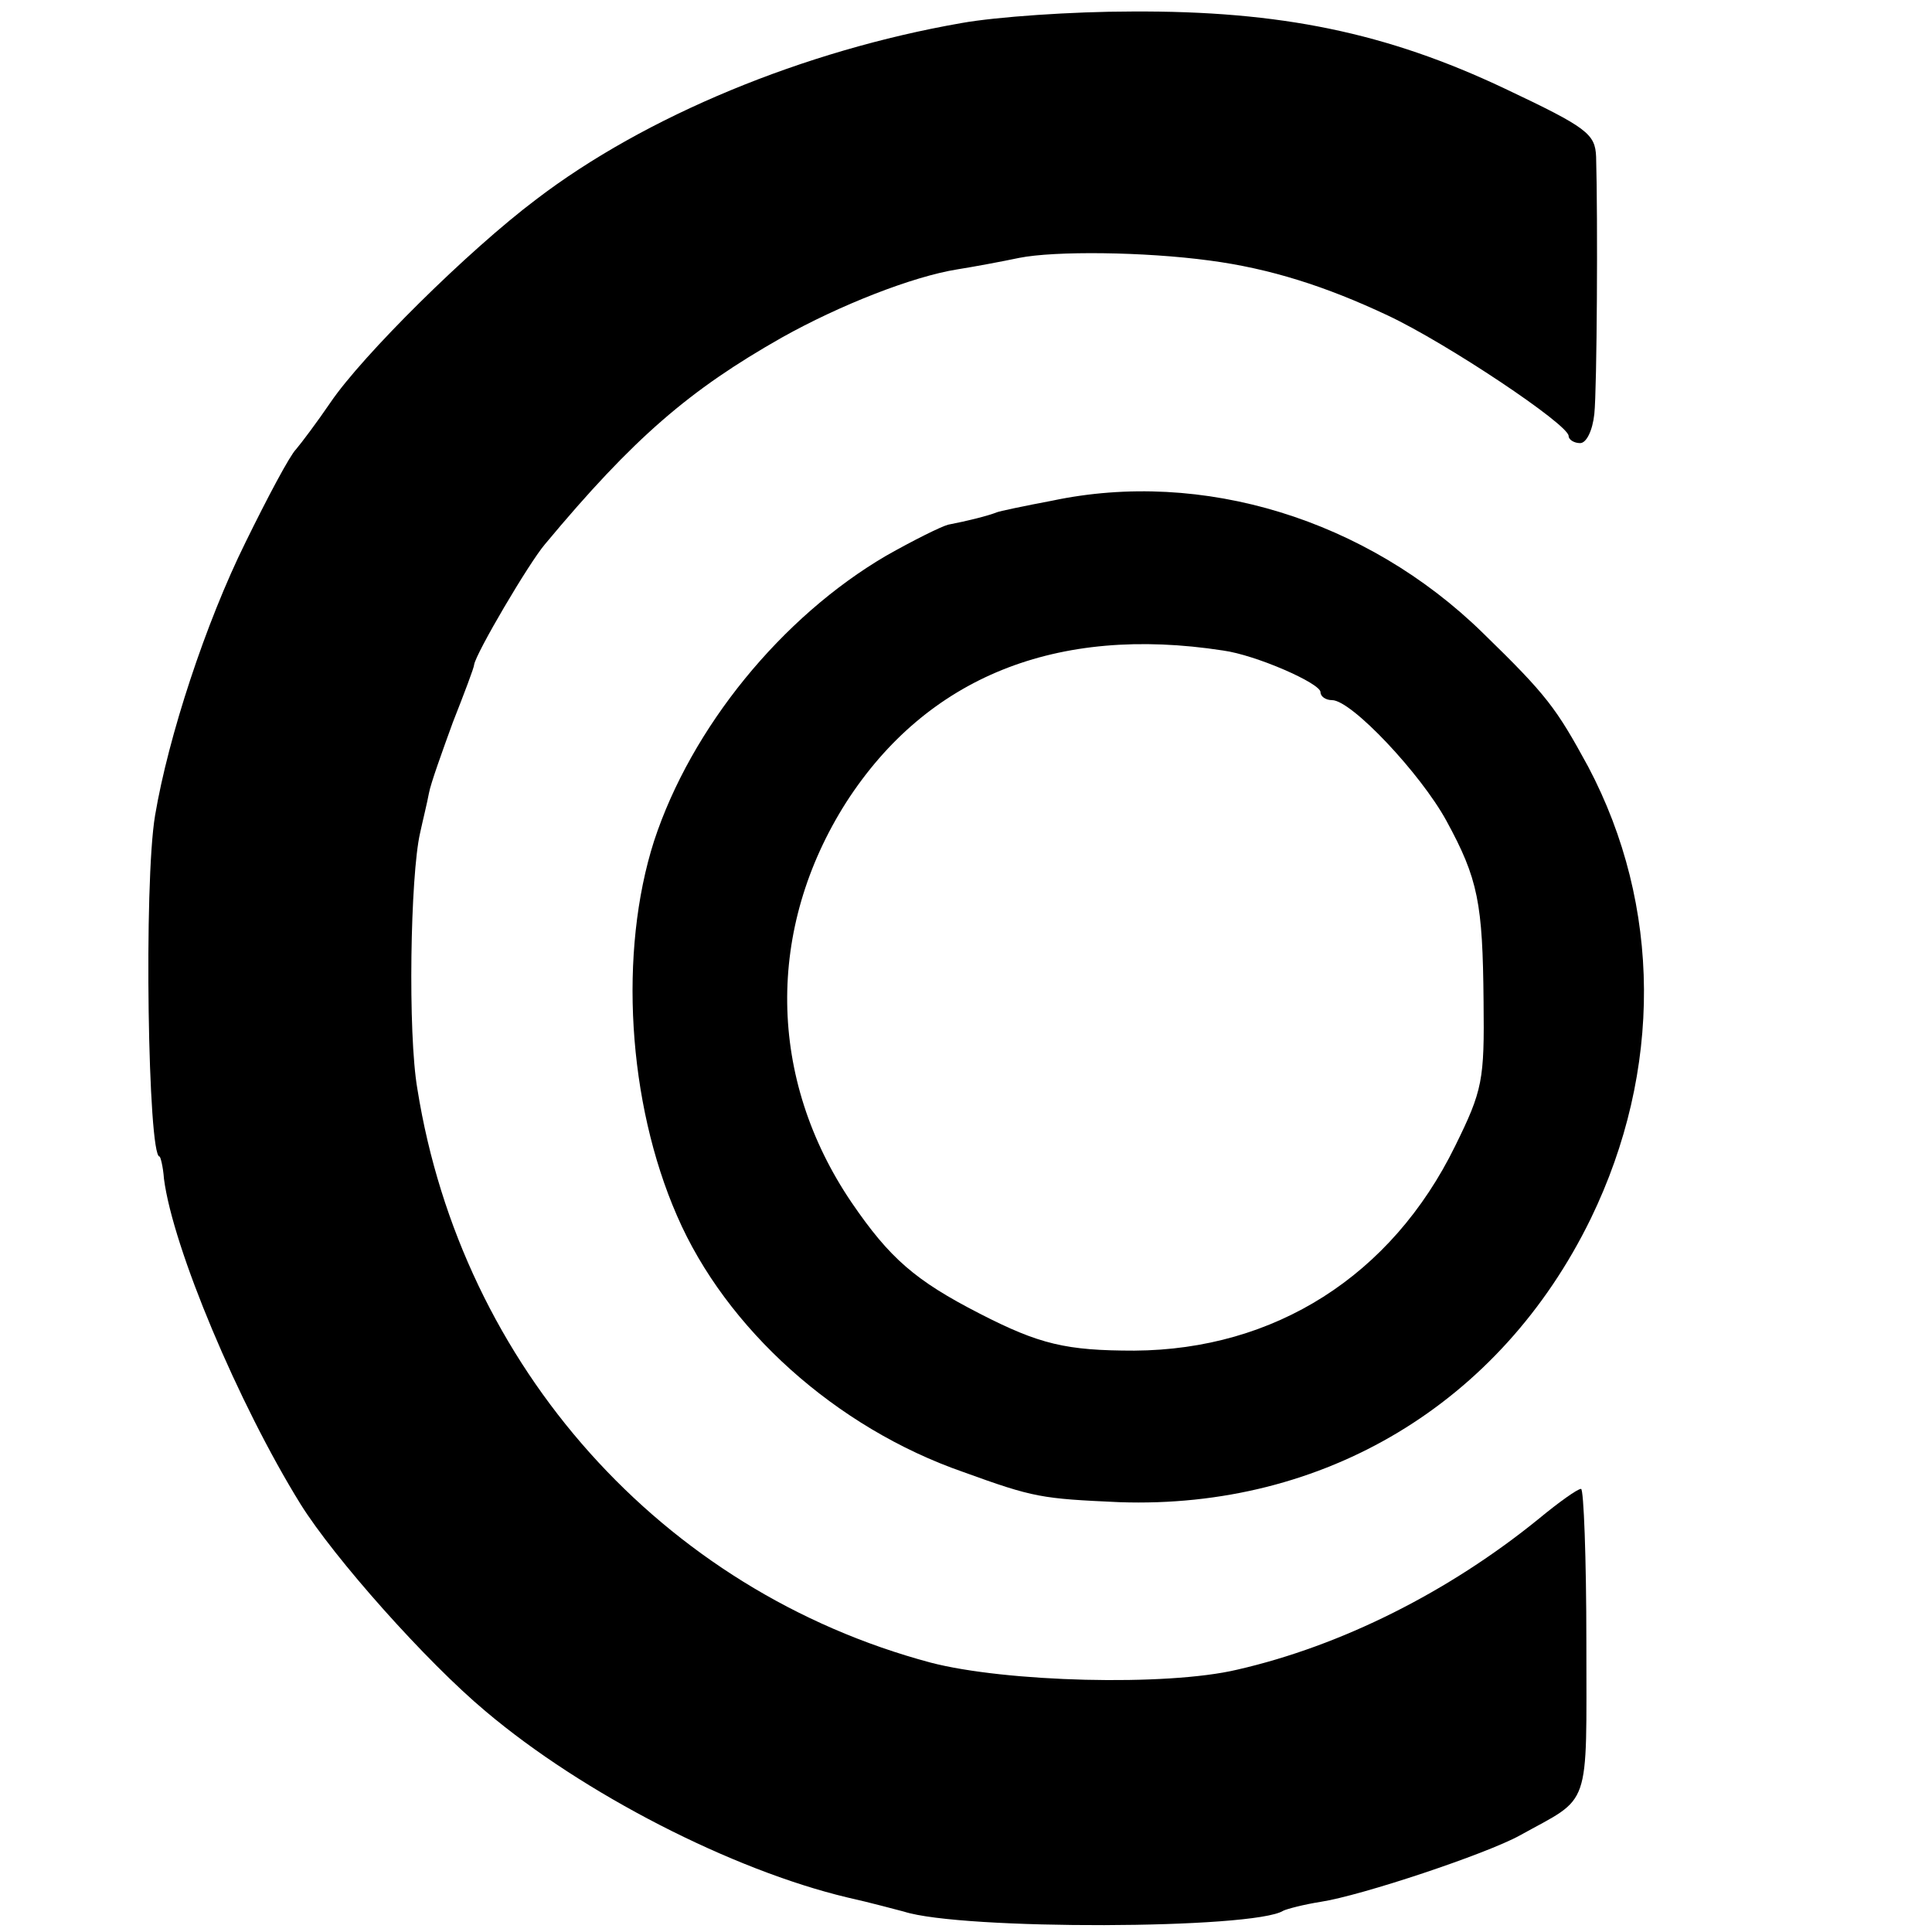
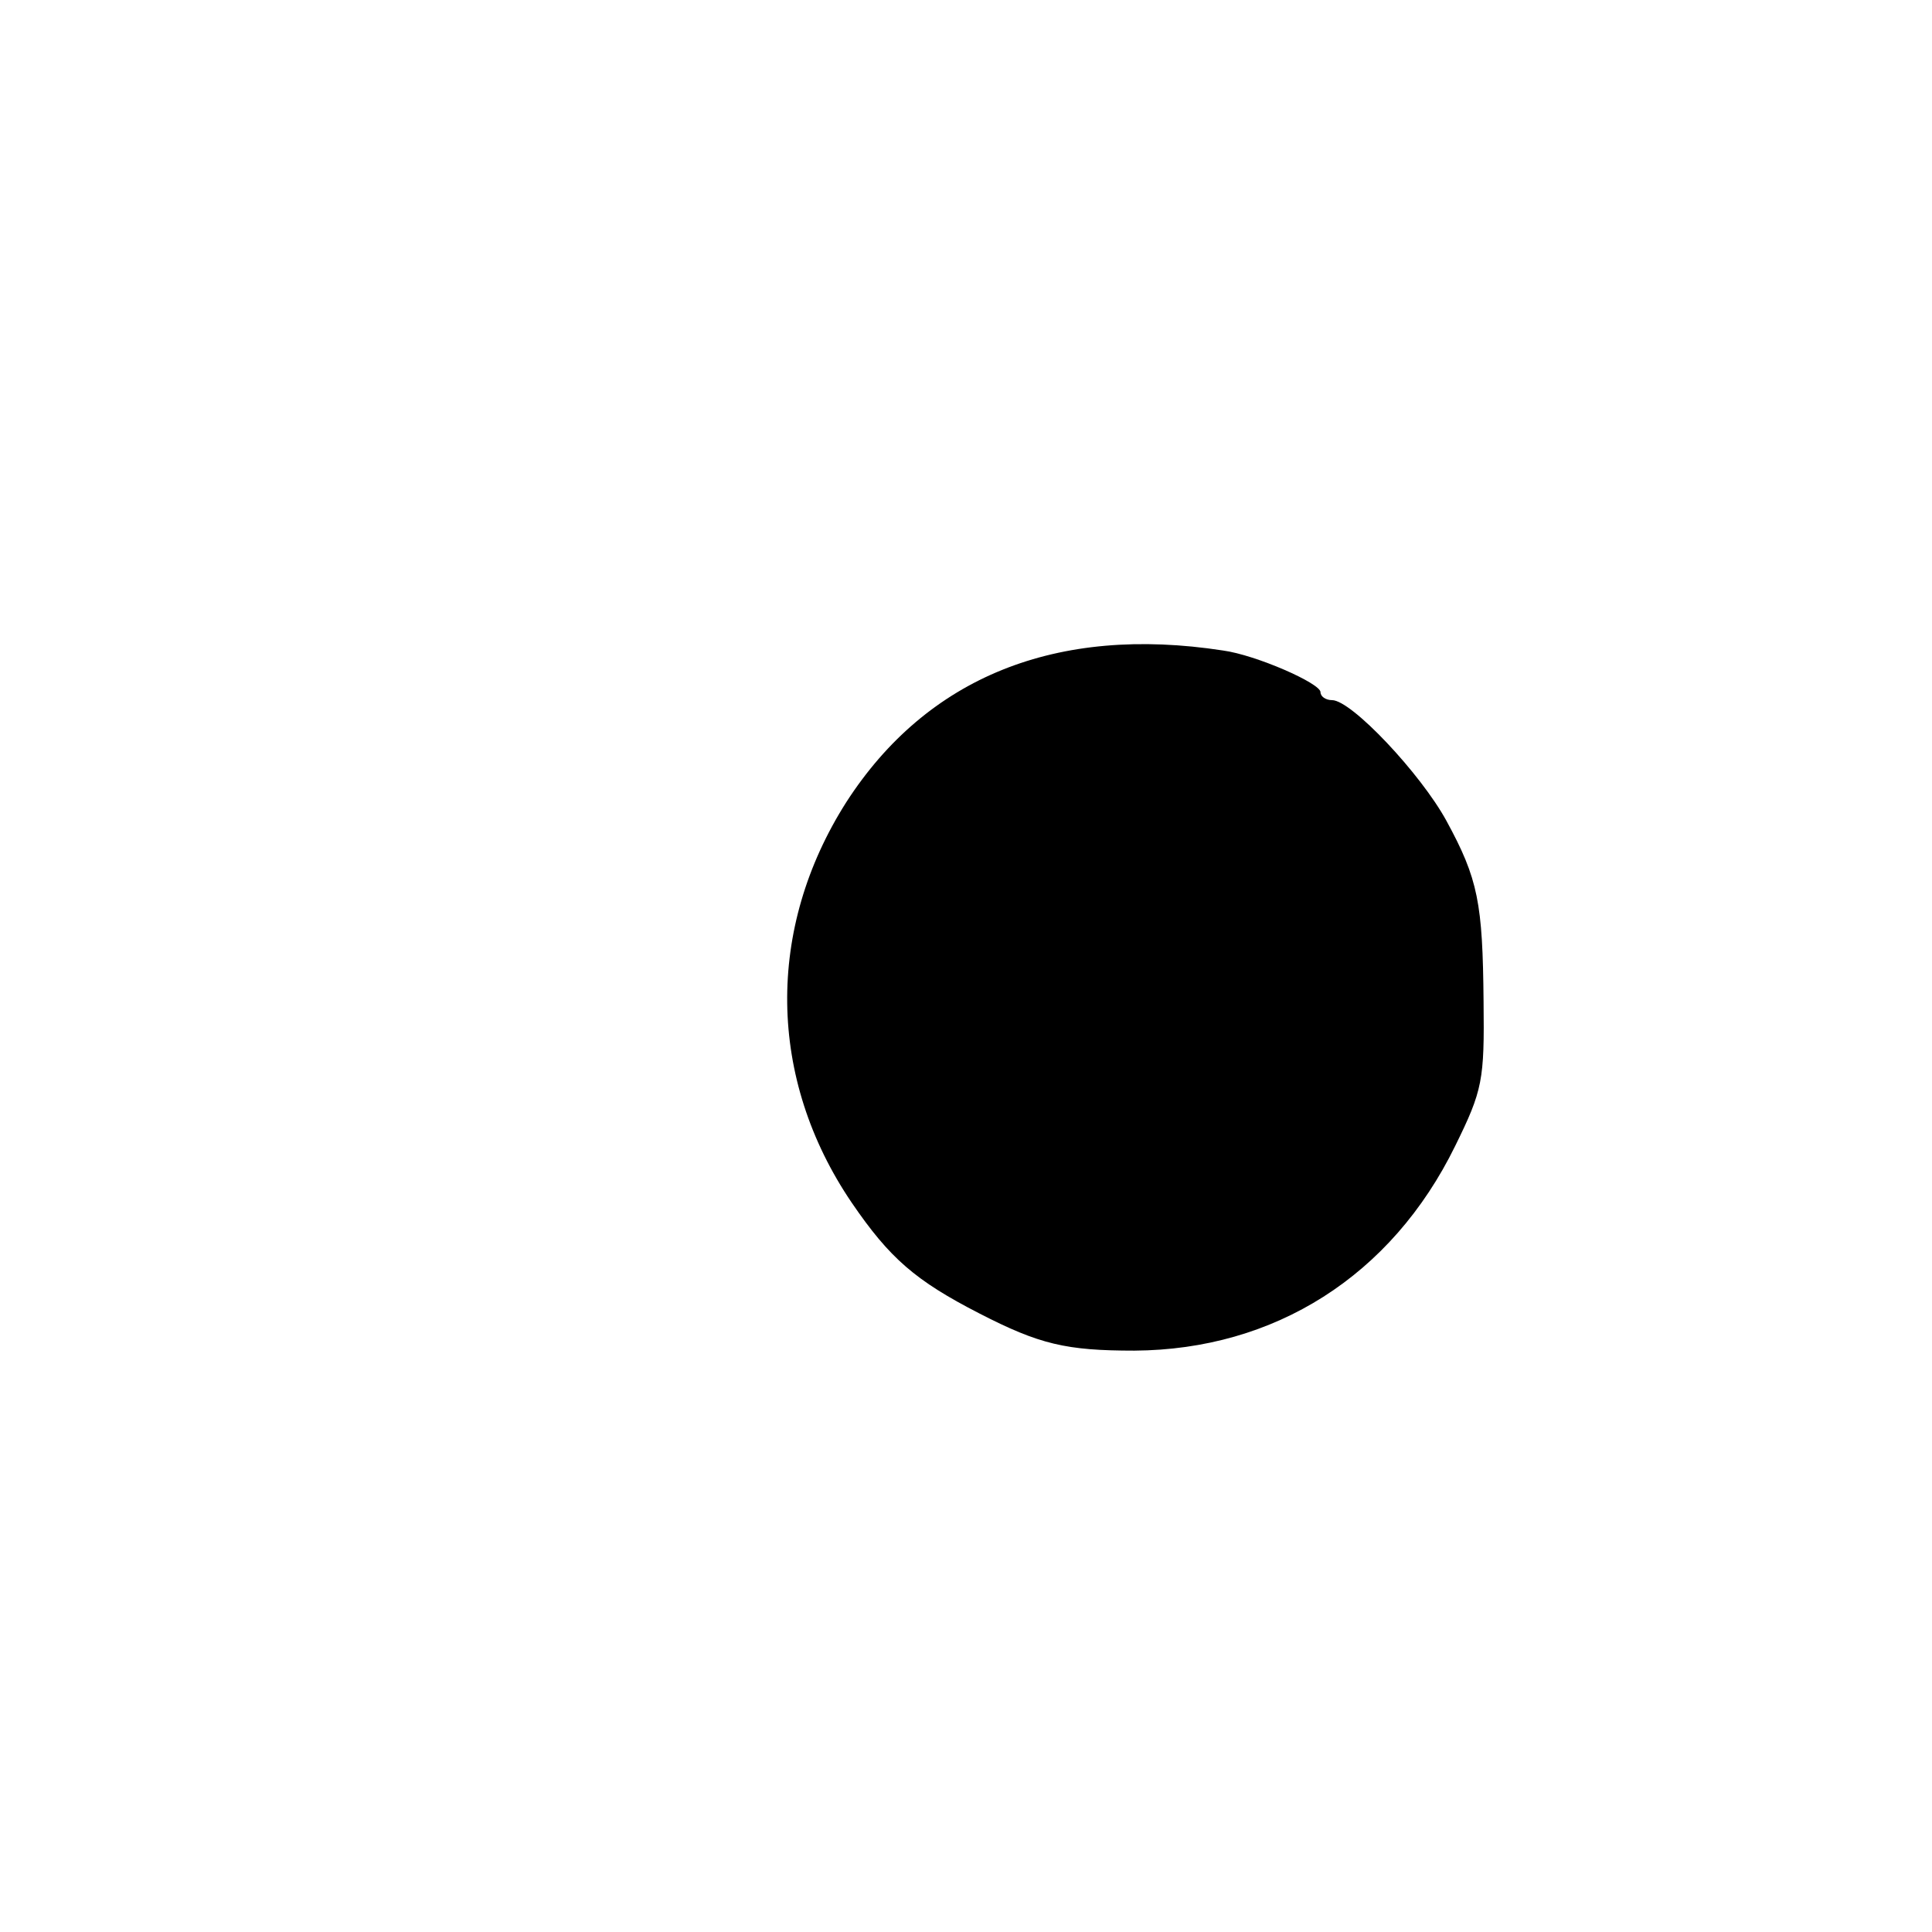
<svg xmlns="http://www.w3.org/2000/svg" version="1.0" width="218pt" height="218pt" viewBox="0 0 218 218" preserveAspectRatio="xMidYMid meet">
  <g transform="translate(0,218) scale(0.1,-0.1)" fill="#000000" stroke="none">
-     <path d="M1085 2154 c-178 -31 -357 -105 -480 -199 -77 -58 -196 -176 -232 -229 -15 -22 -33 -46 -39 -53 -7 -7 -32 -54 -57 -105 -45 -91 -87 -219 -102 -308 -13 -77 -8 -385 5 -385 1 0 4 -11 5 -25 10 -78 84 -254 154 -367 38 -61 142 -178 209 -234 110 -93 278 -179 408 -210 27 -6 56 -14 64 -16 65 -21 395 -20 428 1 4 2 23 7 42 10 46 7 187 54 225 75 81 45 75 26 75 218 0 95 -3 173 -6 173 -4 0 -25 -15 -48 -34 -101 -82 -222 -143 -340 -170 -80 -19 -262 -14 -346 8 -303 81 -529 334 -579 647 -11 63 -8 241 3 289 3 14 8 34 10 45 2 11 15 47 27 80 13 33 24 62 24 65 2 13 62 115 80 136 100 120 163 174 267 233 66 37 148 69 198 77 19 3 51 9 70 13 40 8 141 7 215 -3 68 -9 131 -29 201 -62 66 -31 204 -123 204 -136 0 -4 6 -8 13 -8 7 0 14 14 16 33 3 29 4 221 2 290 -1 26 -10 33 -103 77 -133 63 -253 88 -421 87 -67 0 -153 -6 -192 -13z" />
-     <path d="M1187 1615 c-32 -6 -60 -12 -62 -13 -10 -4 -34 -10 -55 -14 -8 -2 -40 -18 -70 -35 -118 -69 -220 -194 -262 -322 -40 -125 -30 -295 26 -423 55 -127 179 -239 323 -289 80 -29 88 -30 176 -34 231 -8 430 111 532 320 81 167 80 353 -3 510 -36 66 -46 80 -119 151 -131 128 -316 185 -486 149z m193 -169 c37 -5 110 -37 110 -47 0 -5 6 -9 13 -9 22 0 100 -83 129 -136 36 -66 41 -93 42 -204 1 -89 -1 -100 -32 -163 -72 -147 -204 -230 -362 -231 -77 0 -107 7 -175 42 -72 37 -101 62 -144 125 -95 140 -97 309 -6 452 91 141 237 200 425 171z" />
+     <path d="M1187 1615 z m193 -169 c37 -5 110 -37 110 -47 0 -5 6 -9 13 -9 22 0 100 -83 129 -136 36 -66 41 -93 42 -204 1 -89 -1 -100 -32 -163 -72 -147 -204 -230 -362 -231 -77 0 -107 7 -175 42 -72 37 -101 62 -144 125 -95 140 -97 309 -6 452 91 141 237 200 425 171z" />
  </g>
</svg>